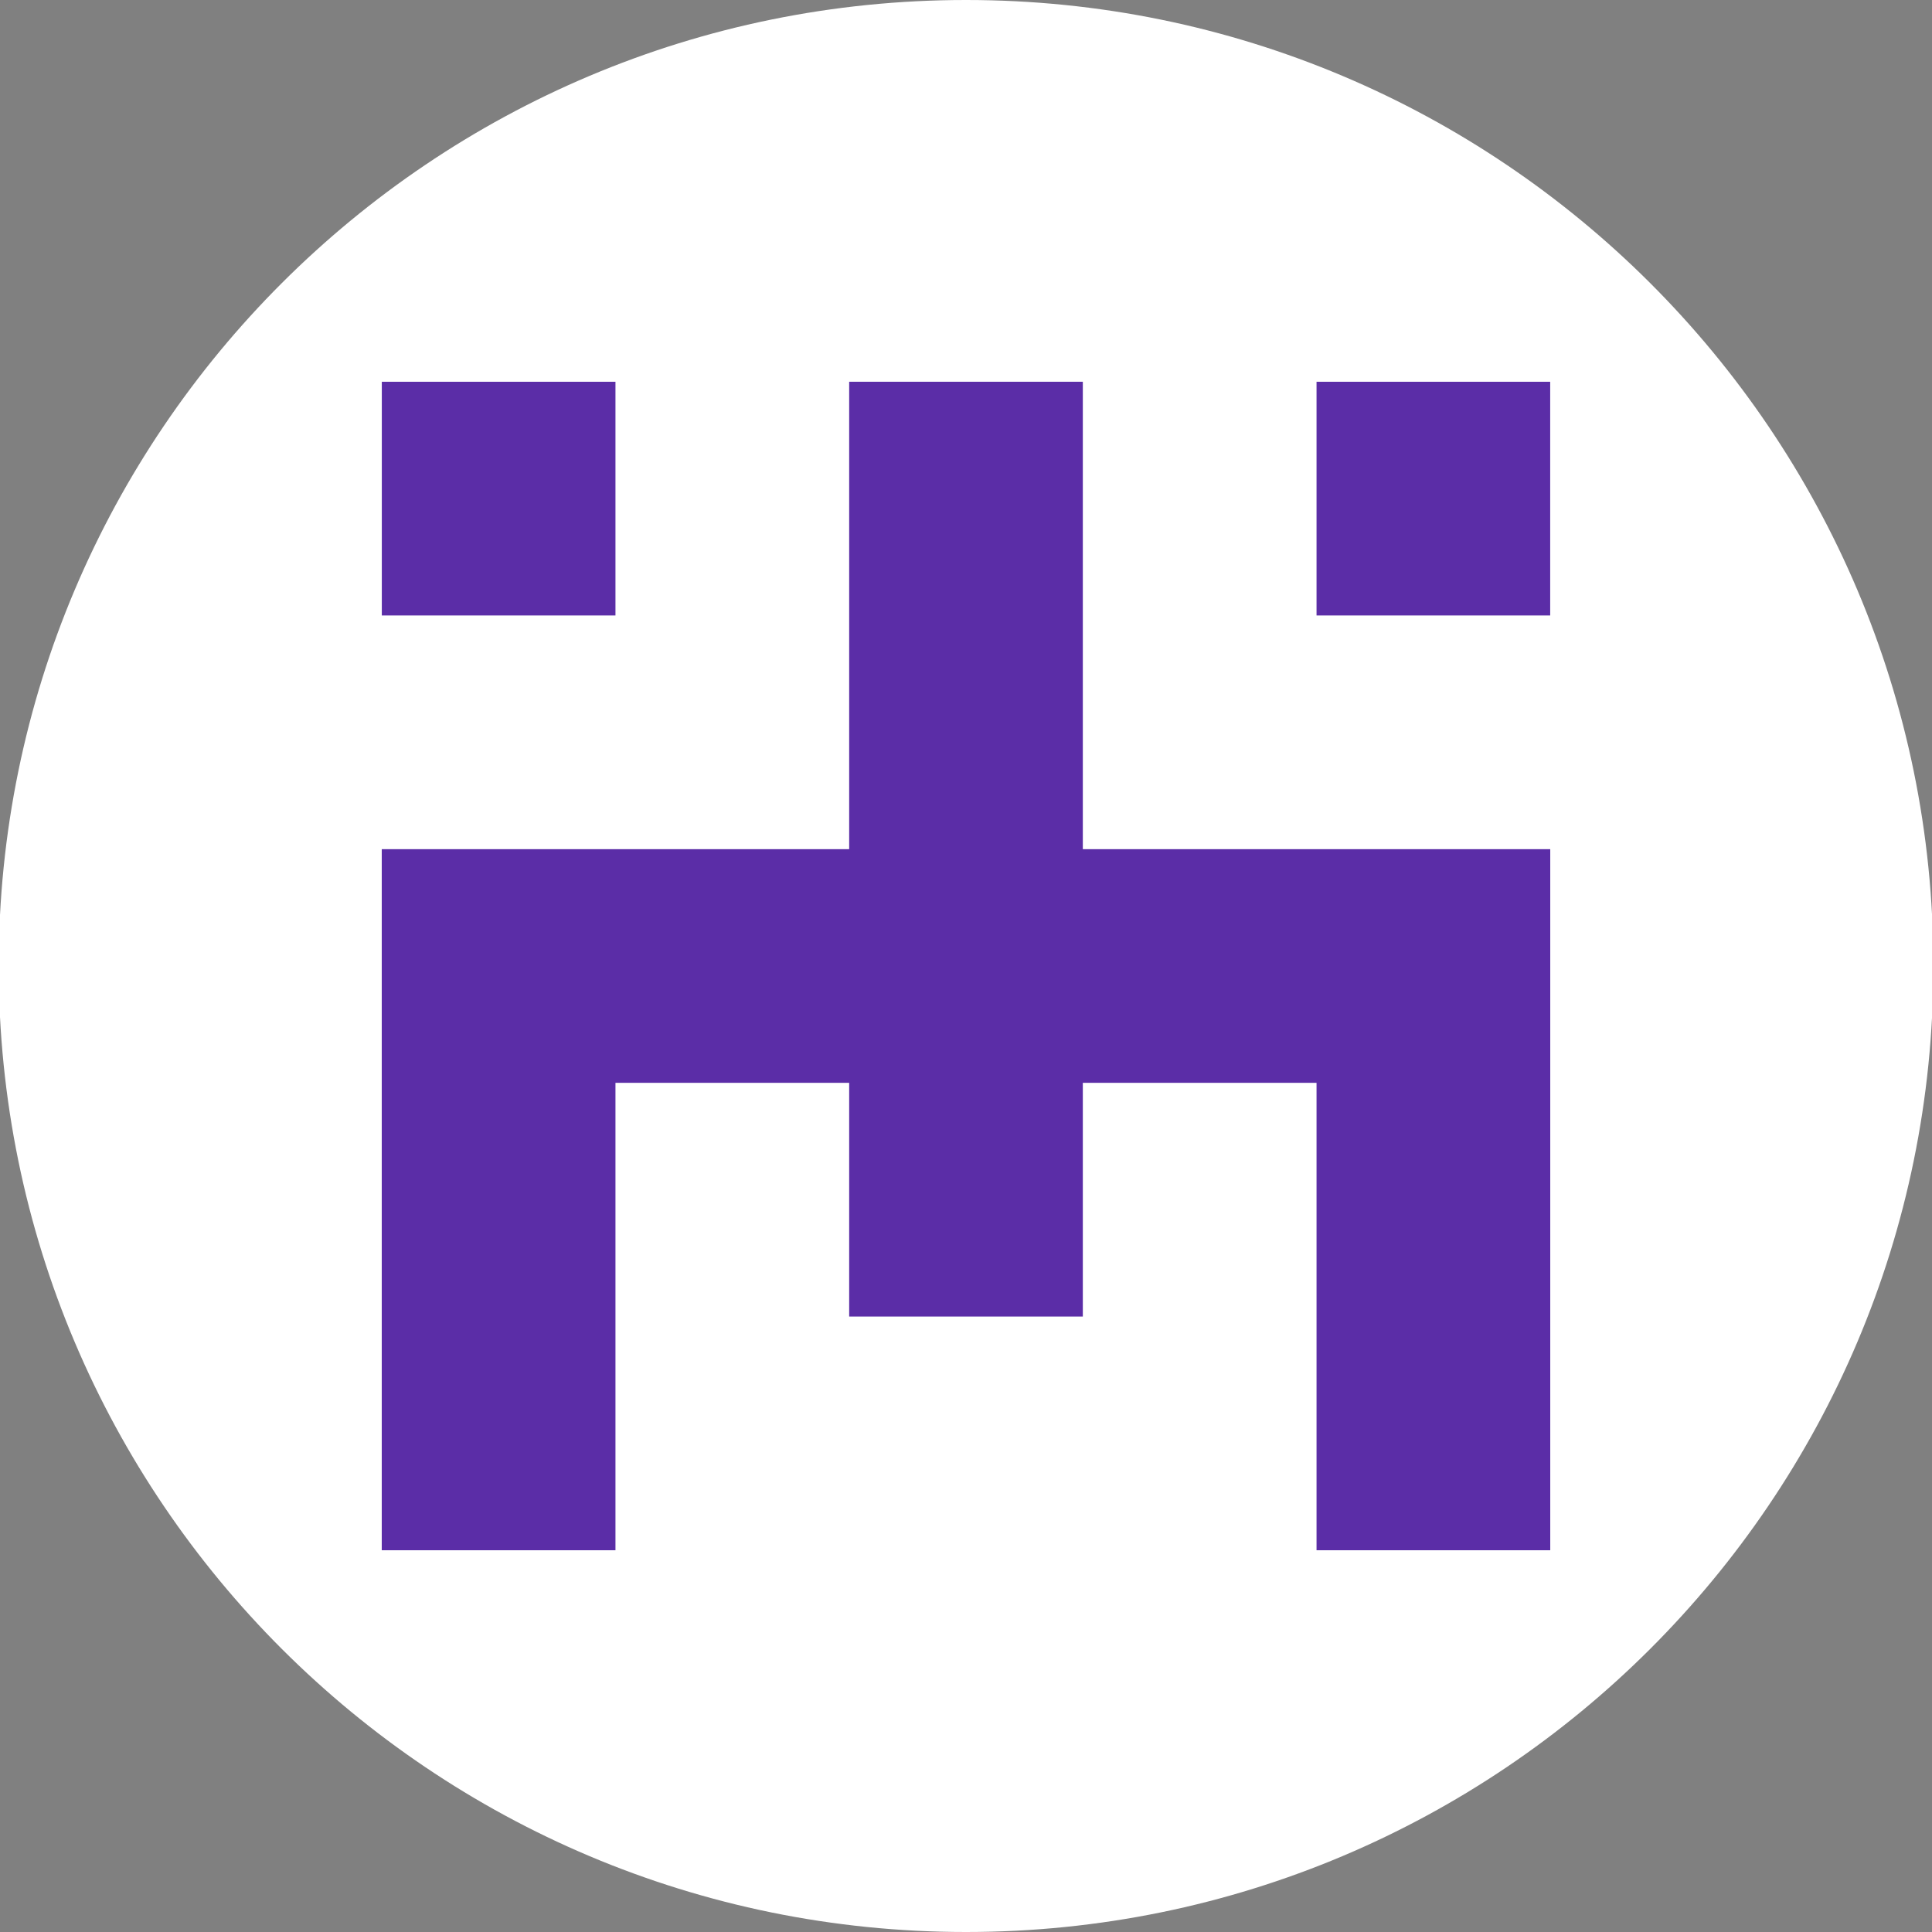
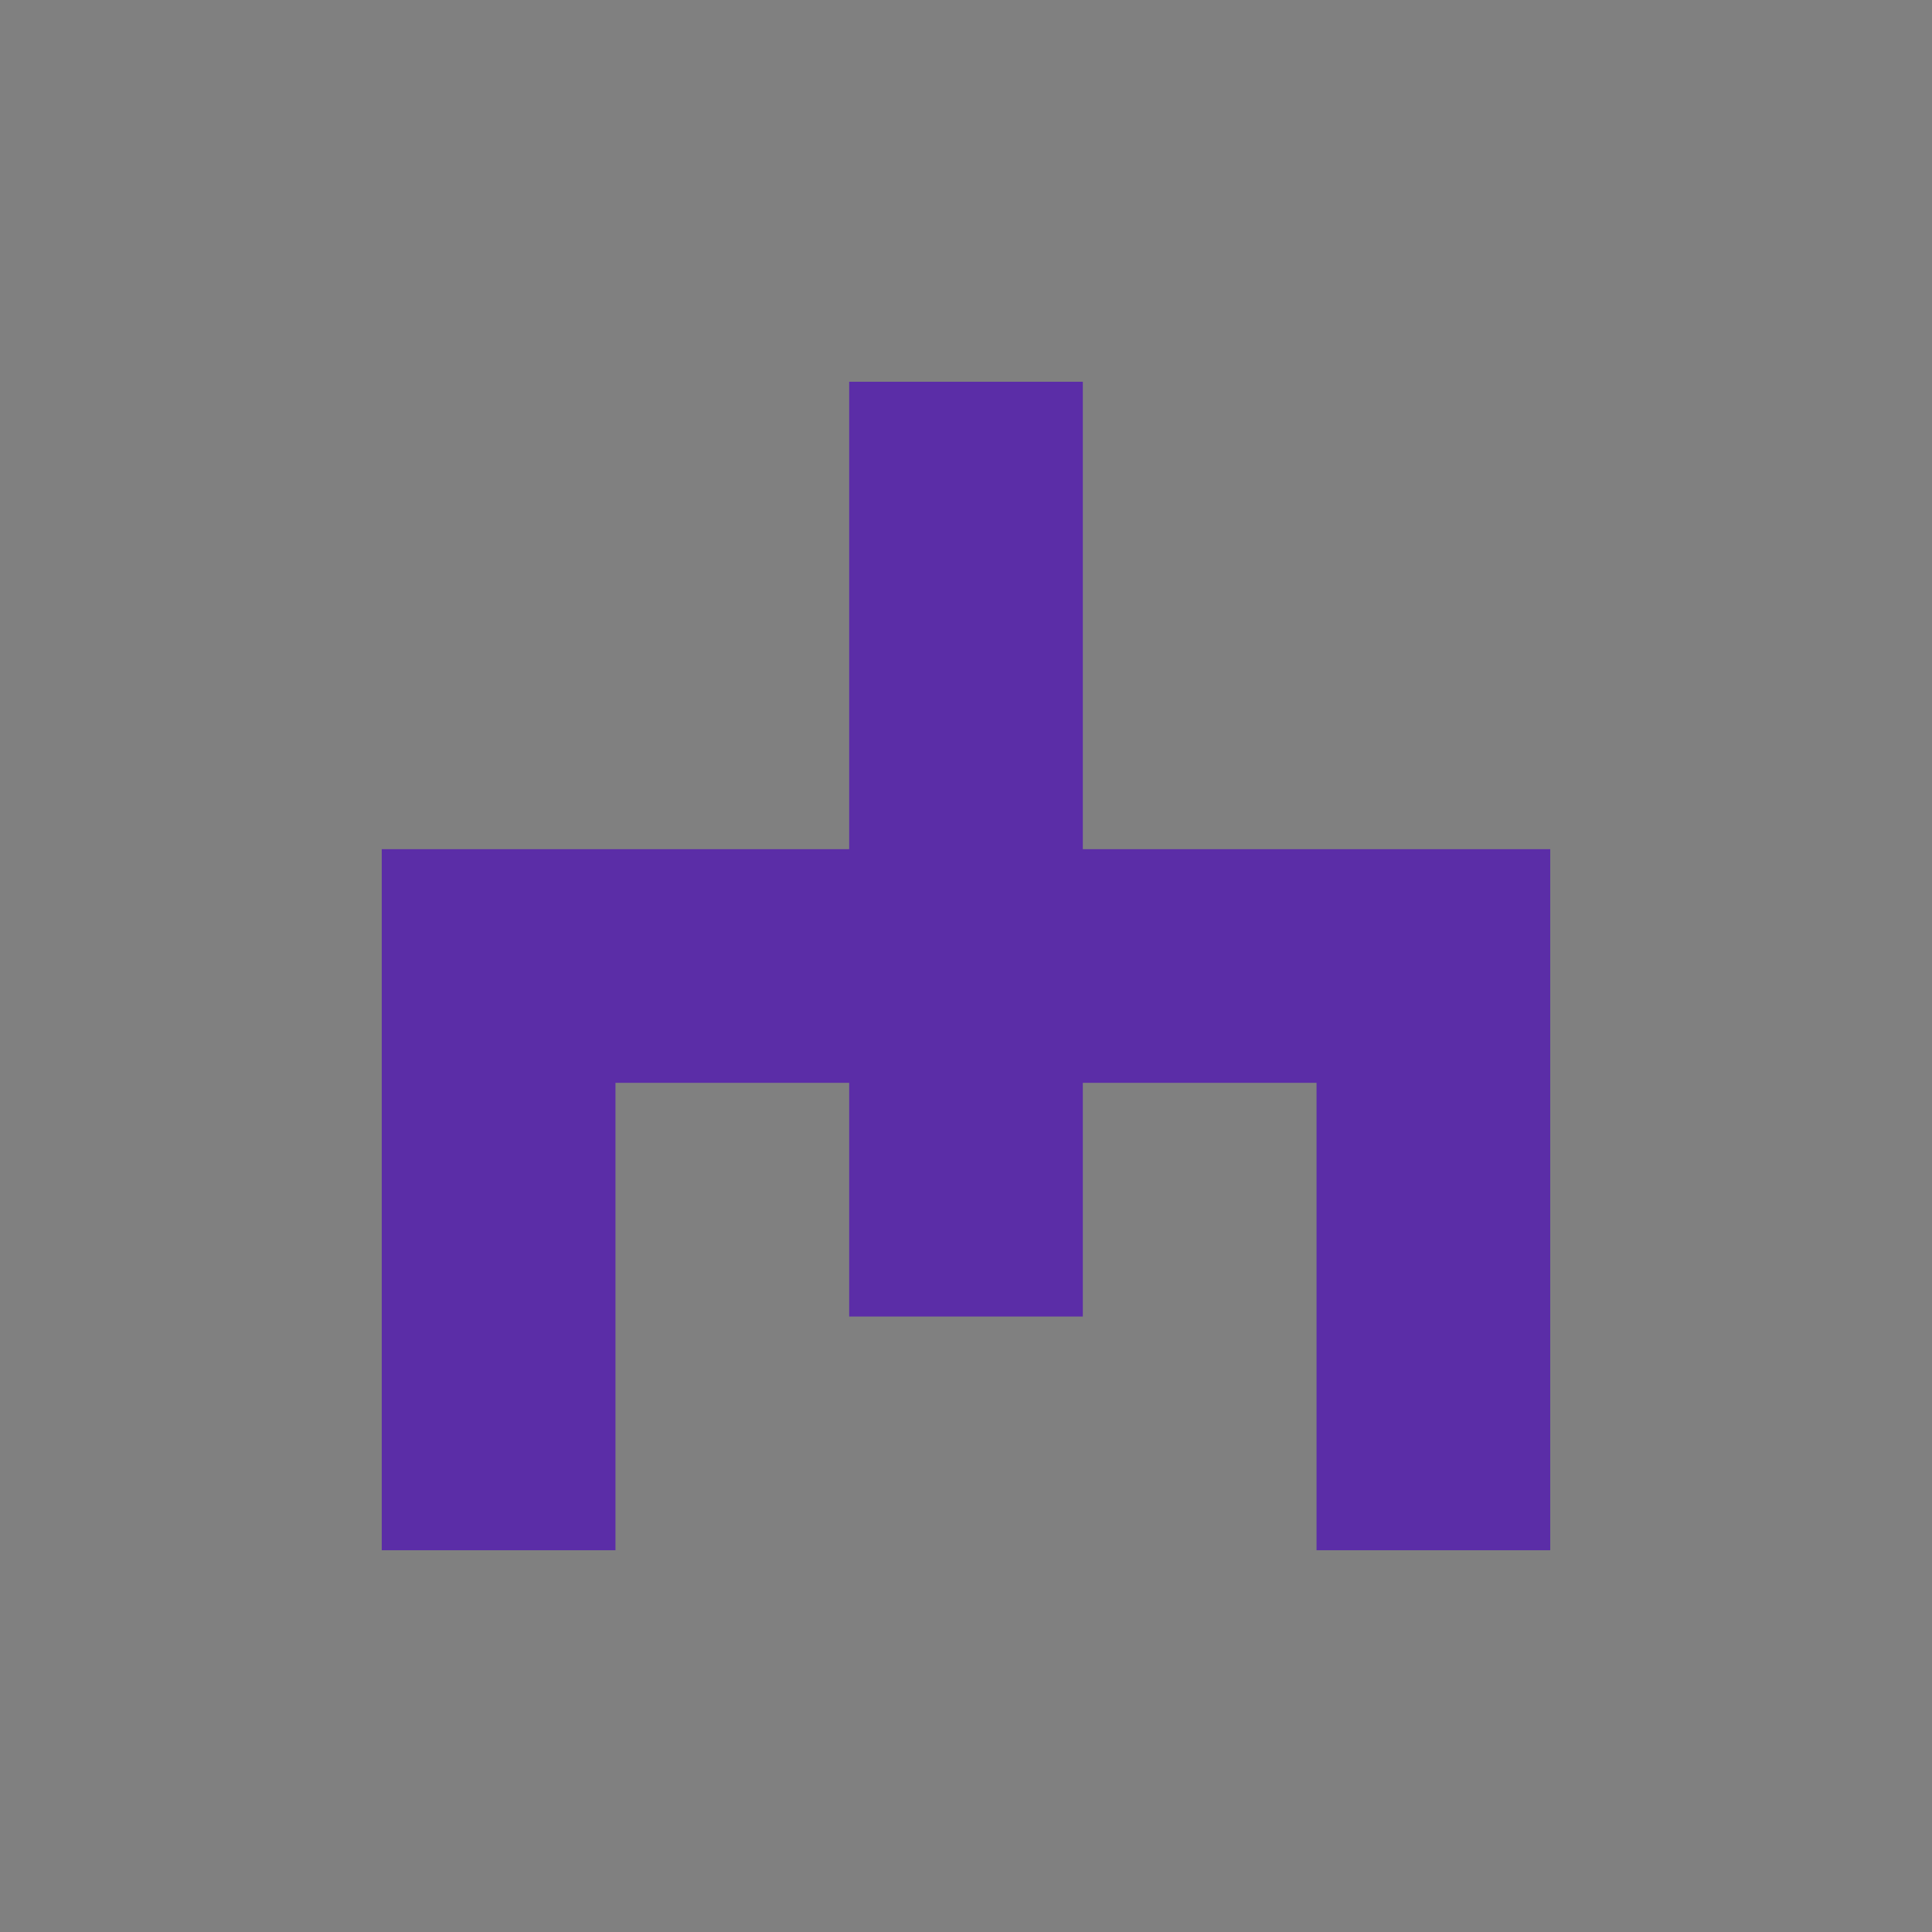
<svg xmlns="http://www.w3.org/2000/svg" width="32" height="32" fill="none">
  <rect width="100%" height="100%" fill="#808080" stroke="none" />
-   <path fill="#fff" d="M16 32c8.849 0 16.023-7.163 16.023-16S24.849 0 16 0-.022 7.163-.022 16 7.15 32 16 32Z" />
-   <path fill="#5B2DA7" d="M10.194 6.323h-3.87v3.871h3.87v-3.87Zm15.483 0h-3.871v3.871h3.87v-3.87Z" />
  <path fill="#5B2DA7" d="M17.935 14.065V6.323h-3.87v7.742H6.323v11.612h3.871v-7.742h3.871v3.871h3.87v-3.871h3.871v7.742h3.871V14.065h-7.742Z" />
</svg>